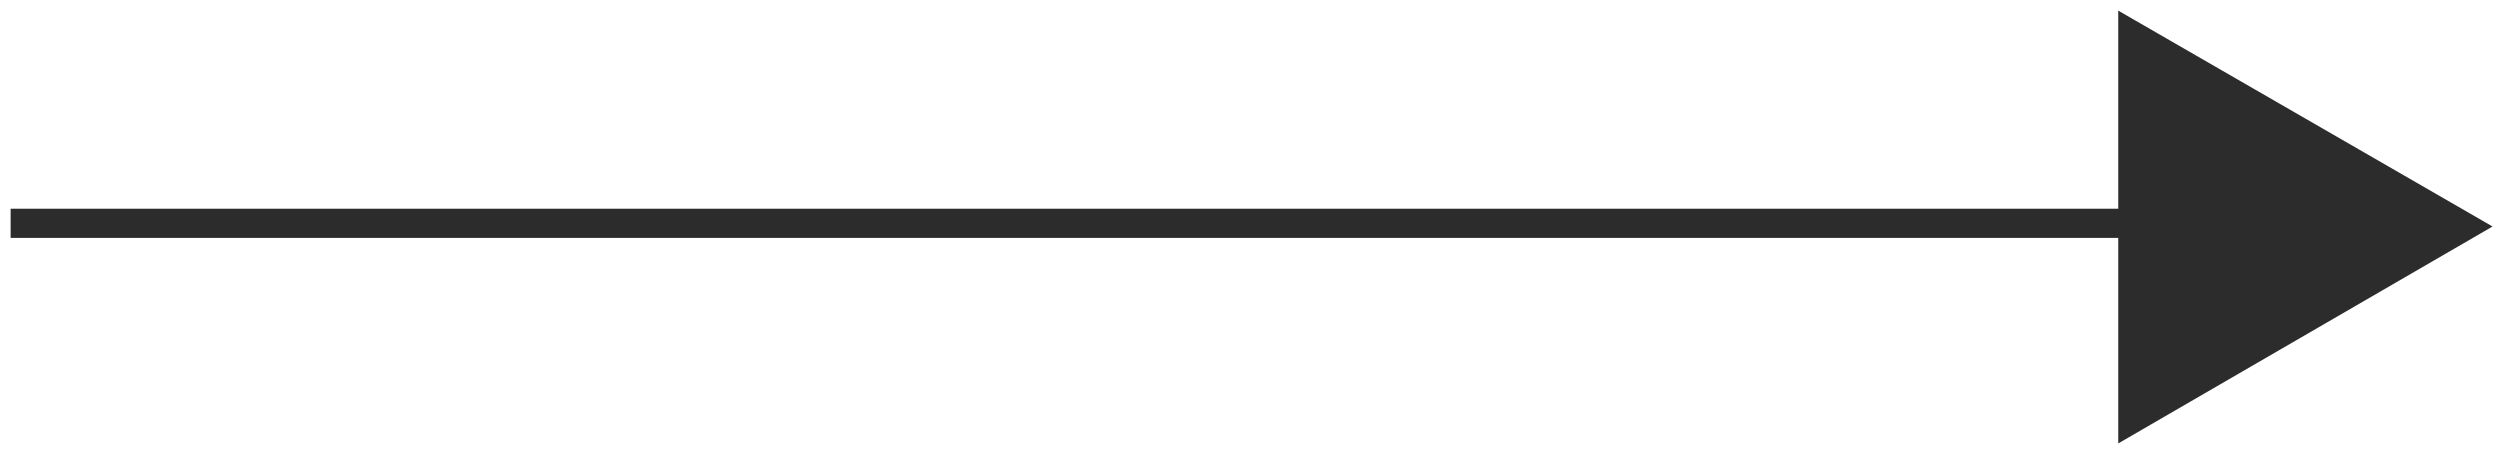
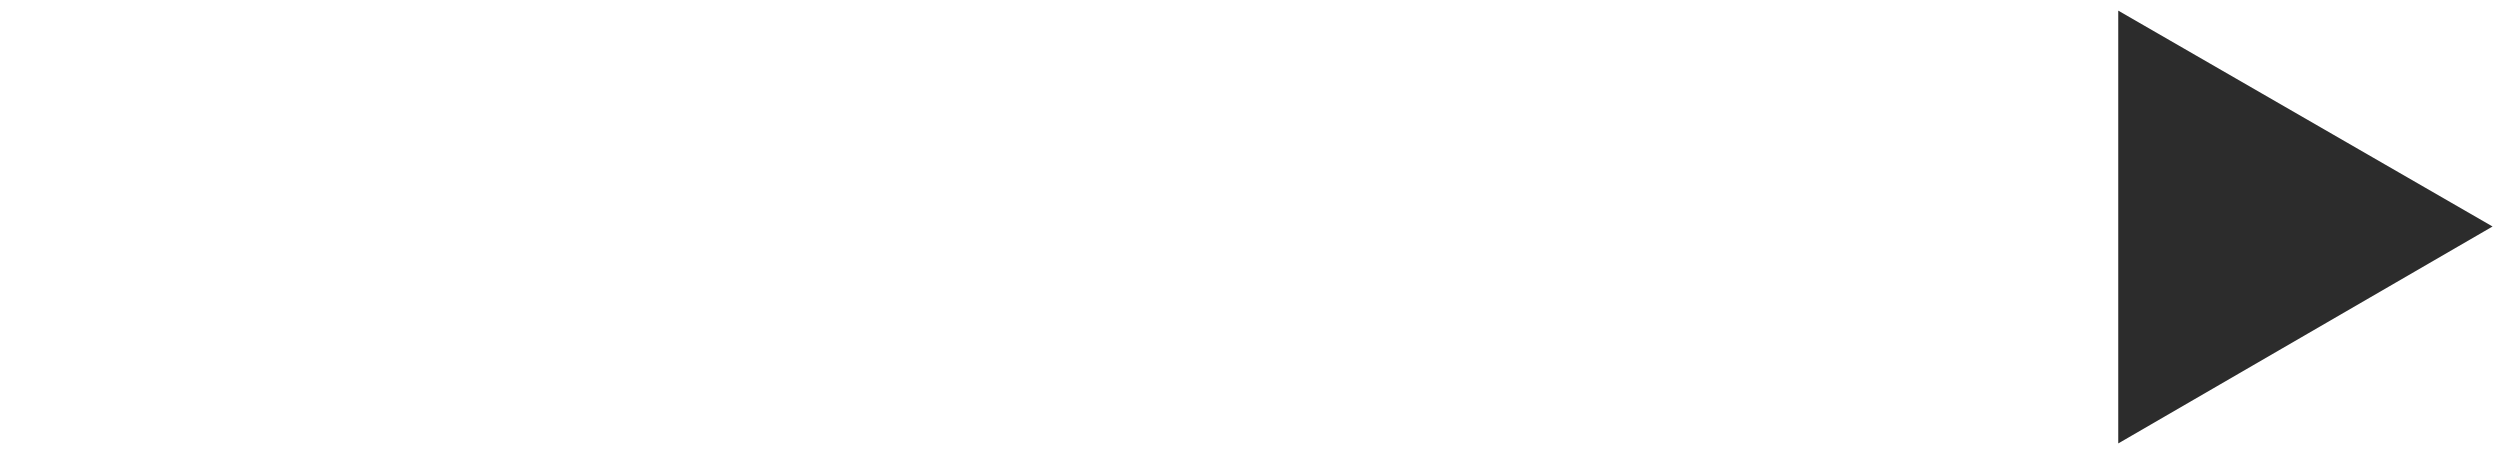
<svg xmlns="http://www.w3.org/2000/svg" version="1.1" id="Ebene_1" x="0px" y="0px" viewBox="0 0 235.1 42.3" style="enable-background:new 0 0 235.1 42.3;" xml:space="preserve">
  <style type="text/css">
	.st0{fill:none;stroke:#2c2c2c;stroke-width:2.745;stroke-miterlimit:10;}
	.st1{fill:#2c2c2c;}
</style>
-   <line class="st0" x1="205.1" y1="21" x2="1" y2="21" />
  <polygon class="st1" points="199.2,1 234.4,21.3 199.2,41.7 " />
</svg>